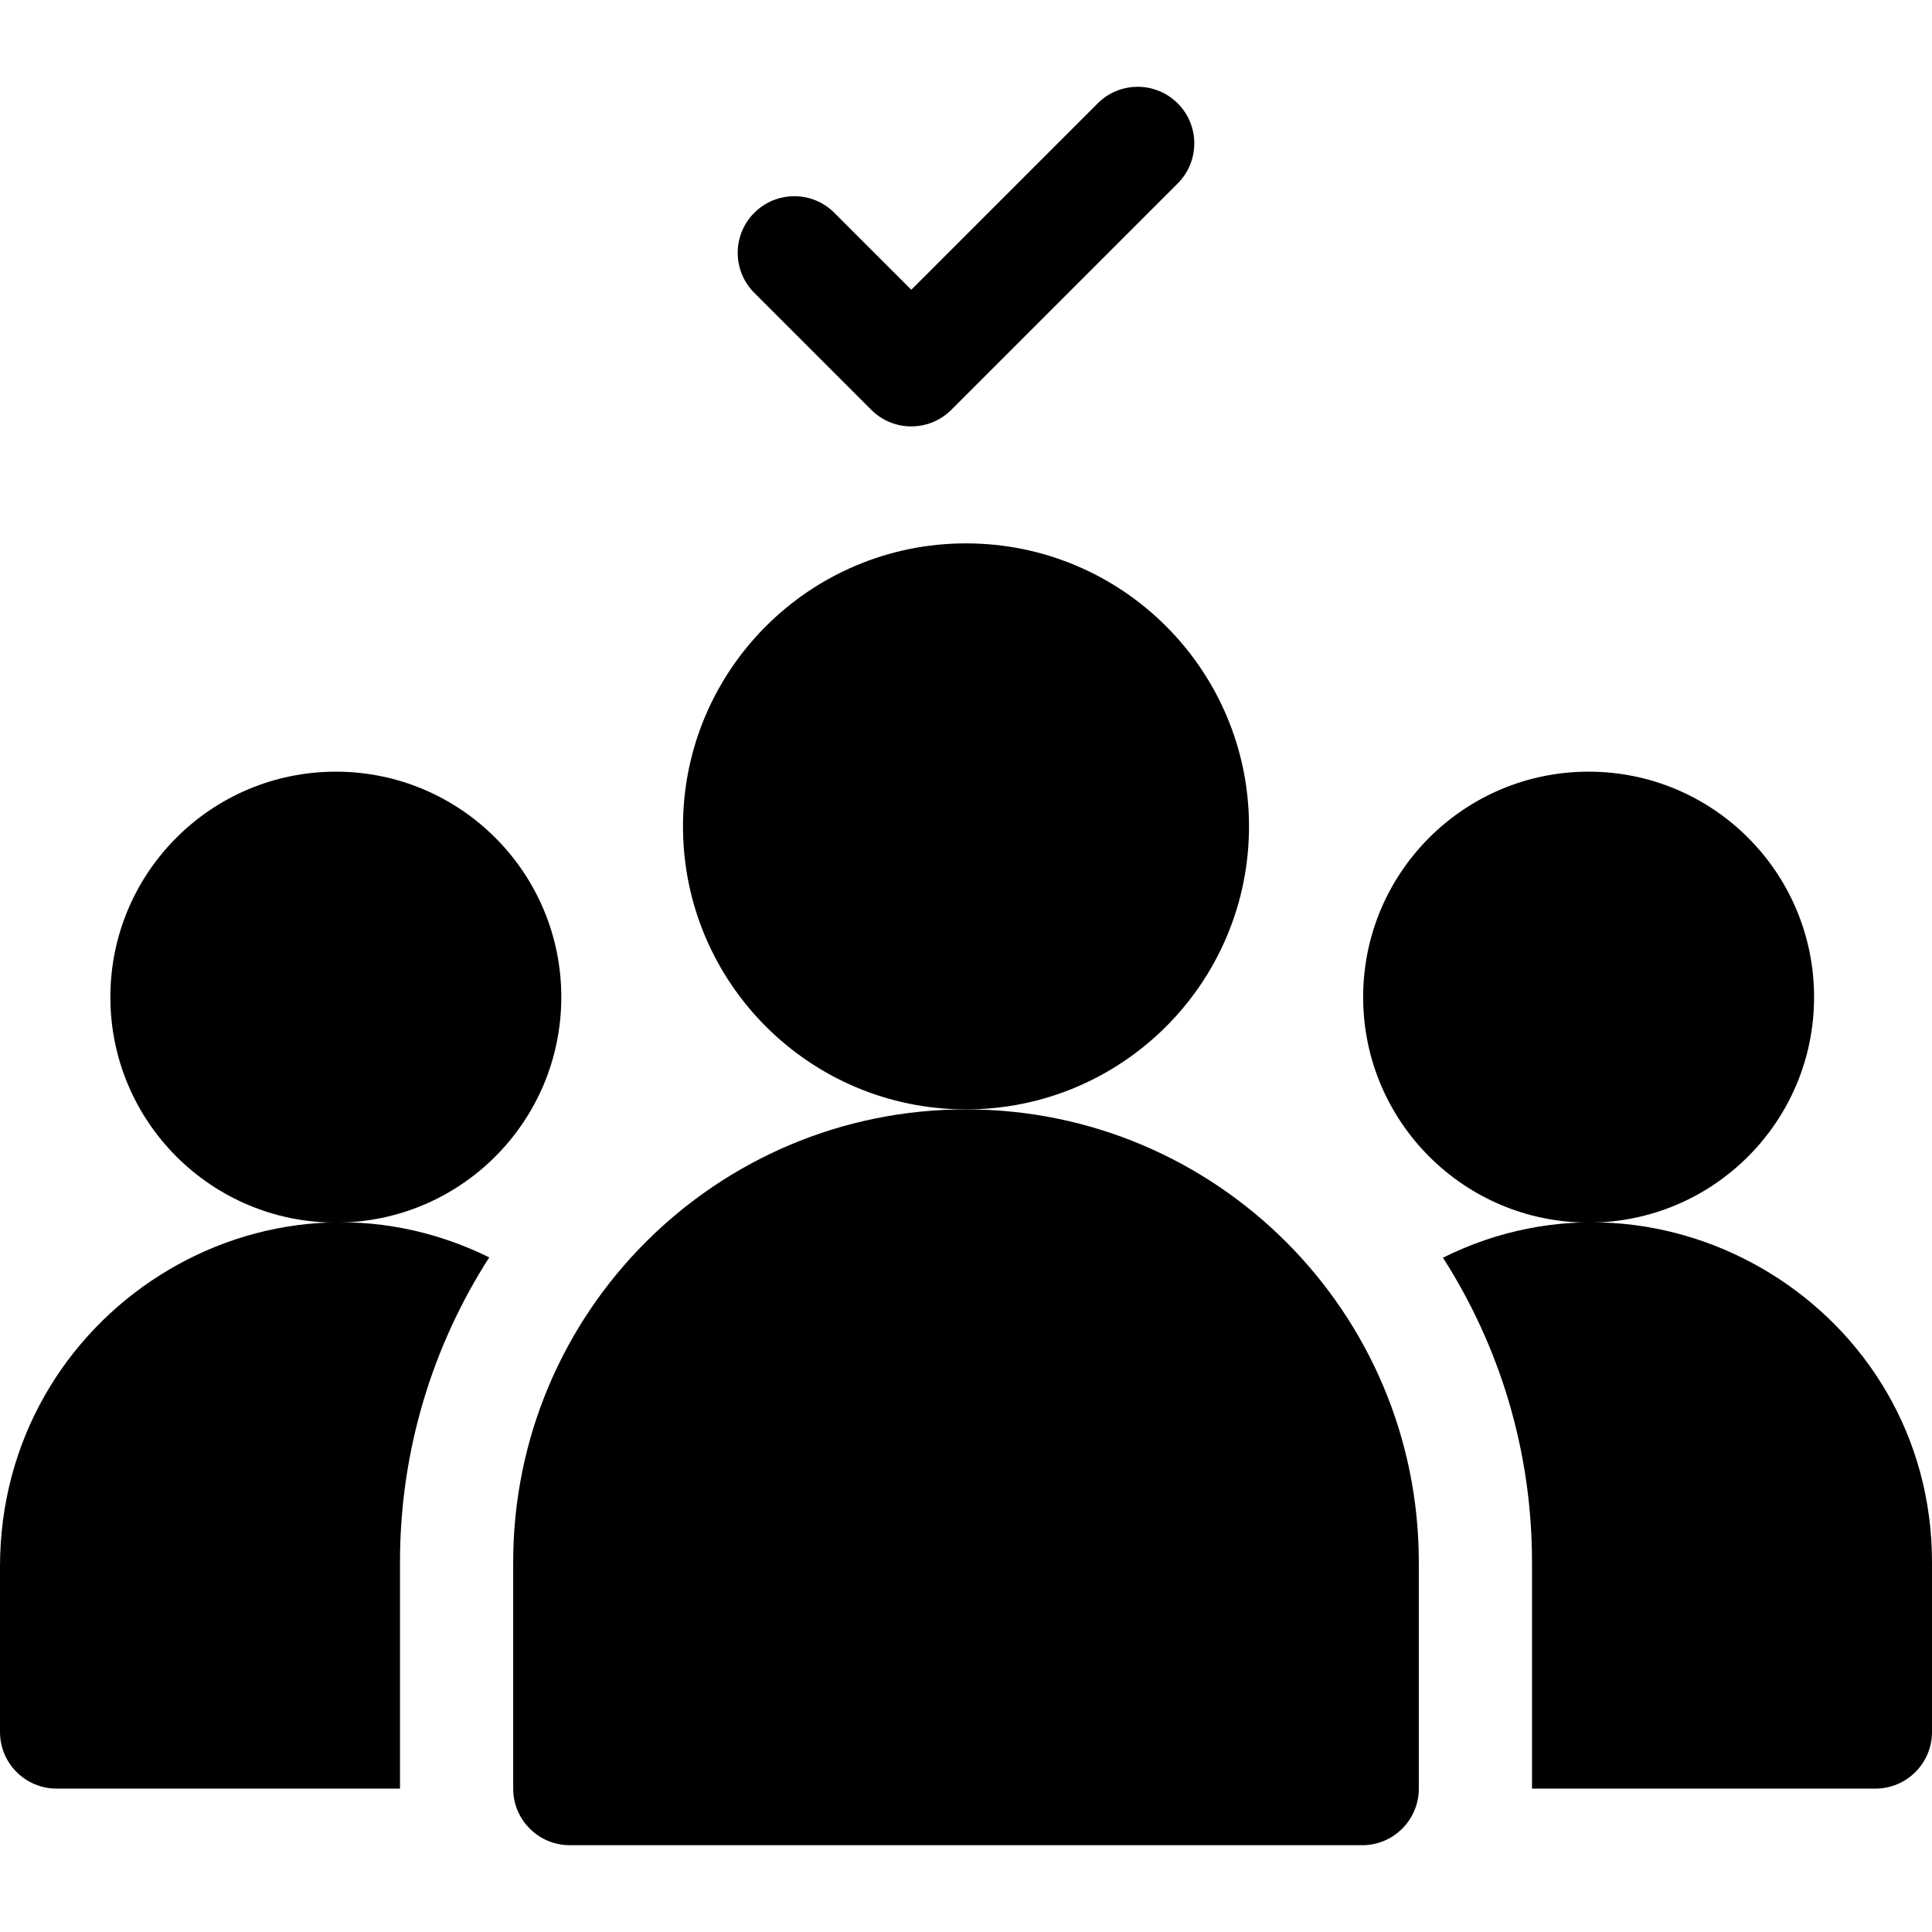
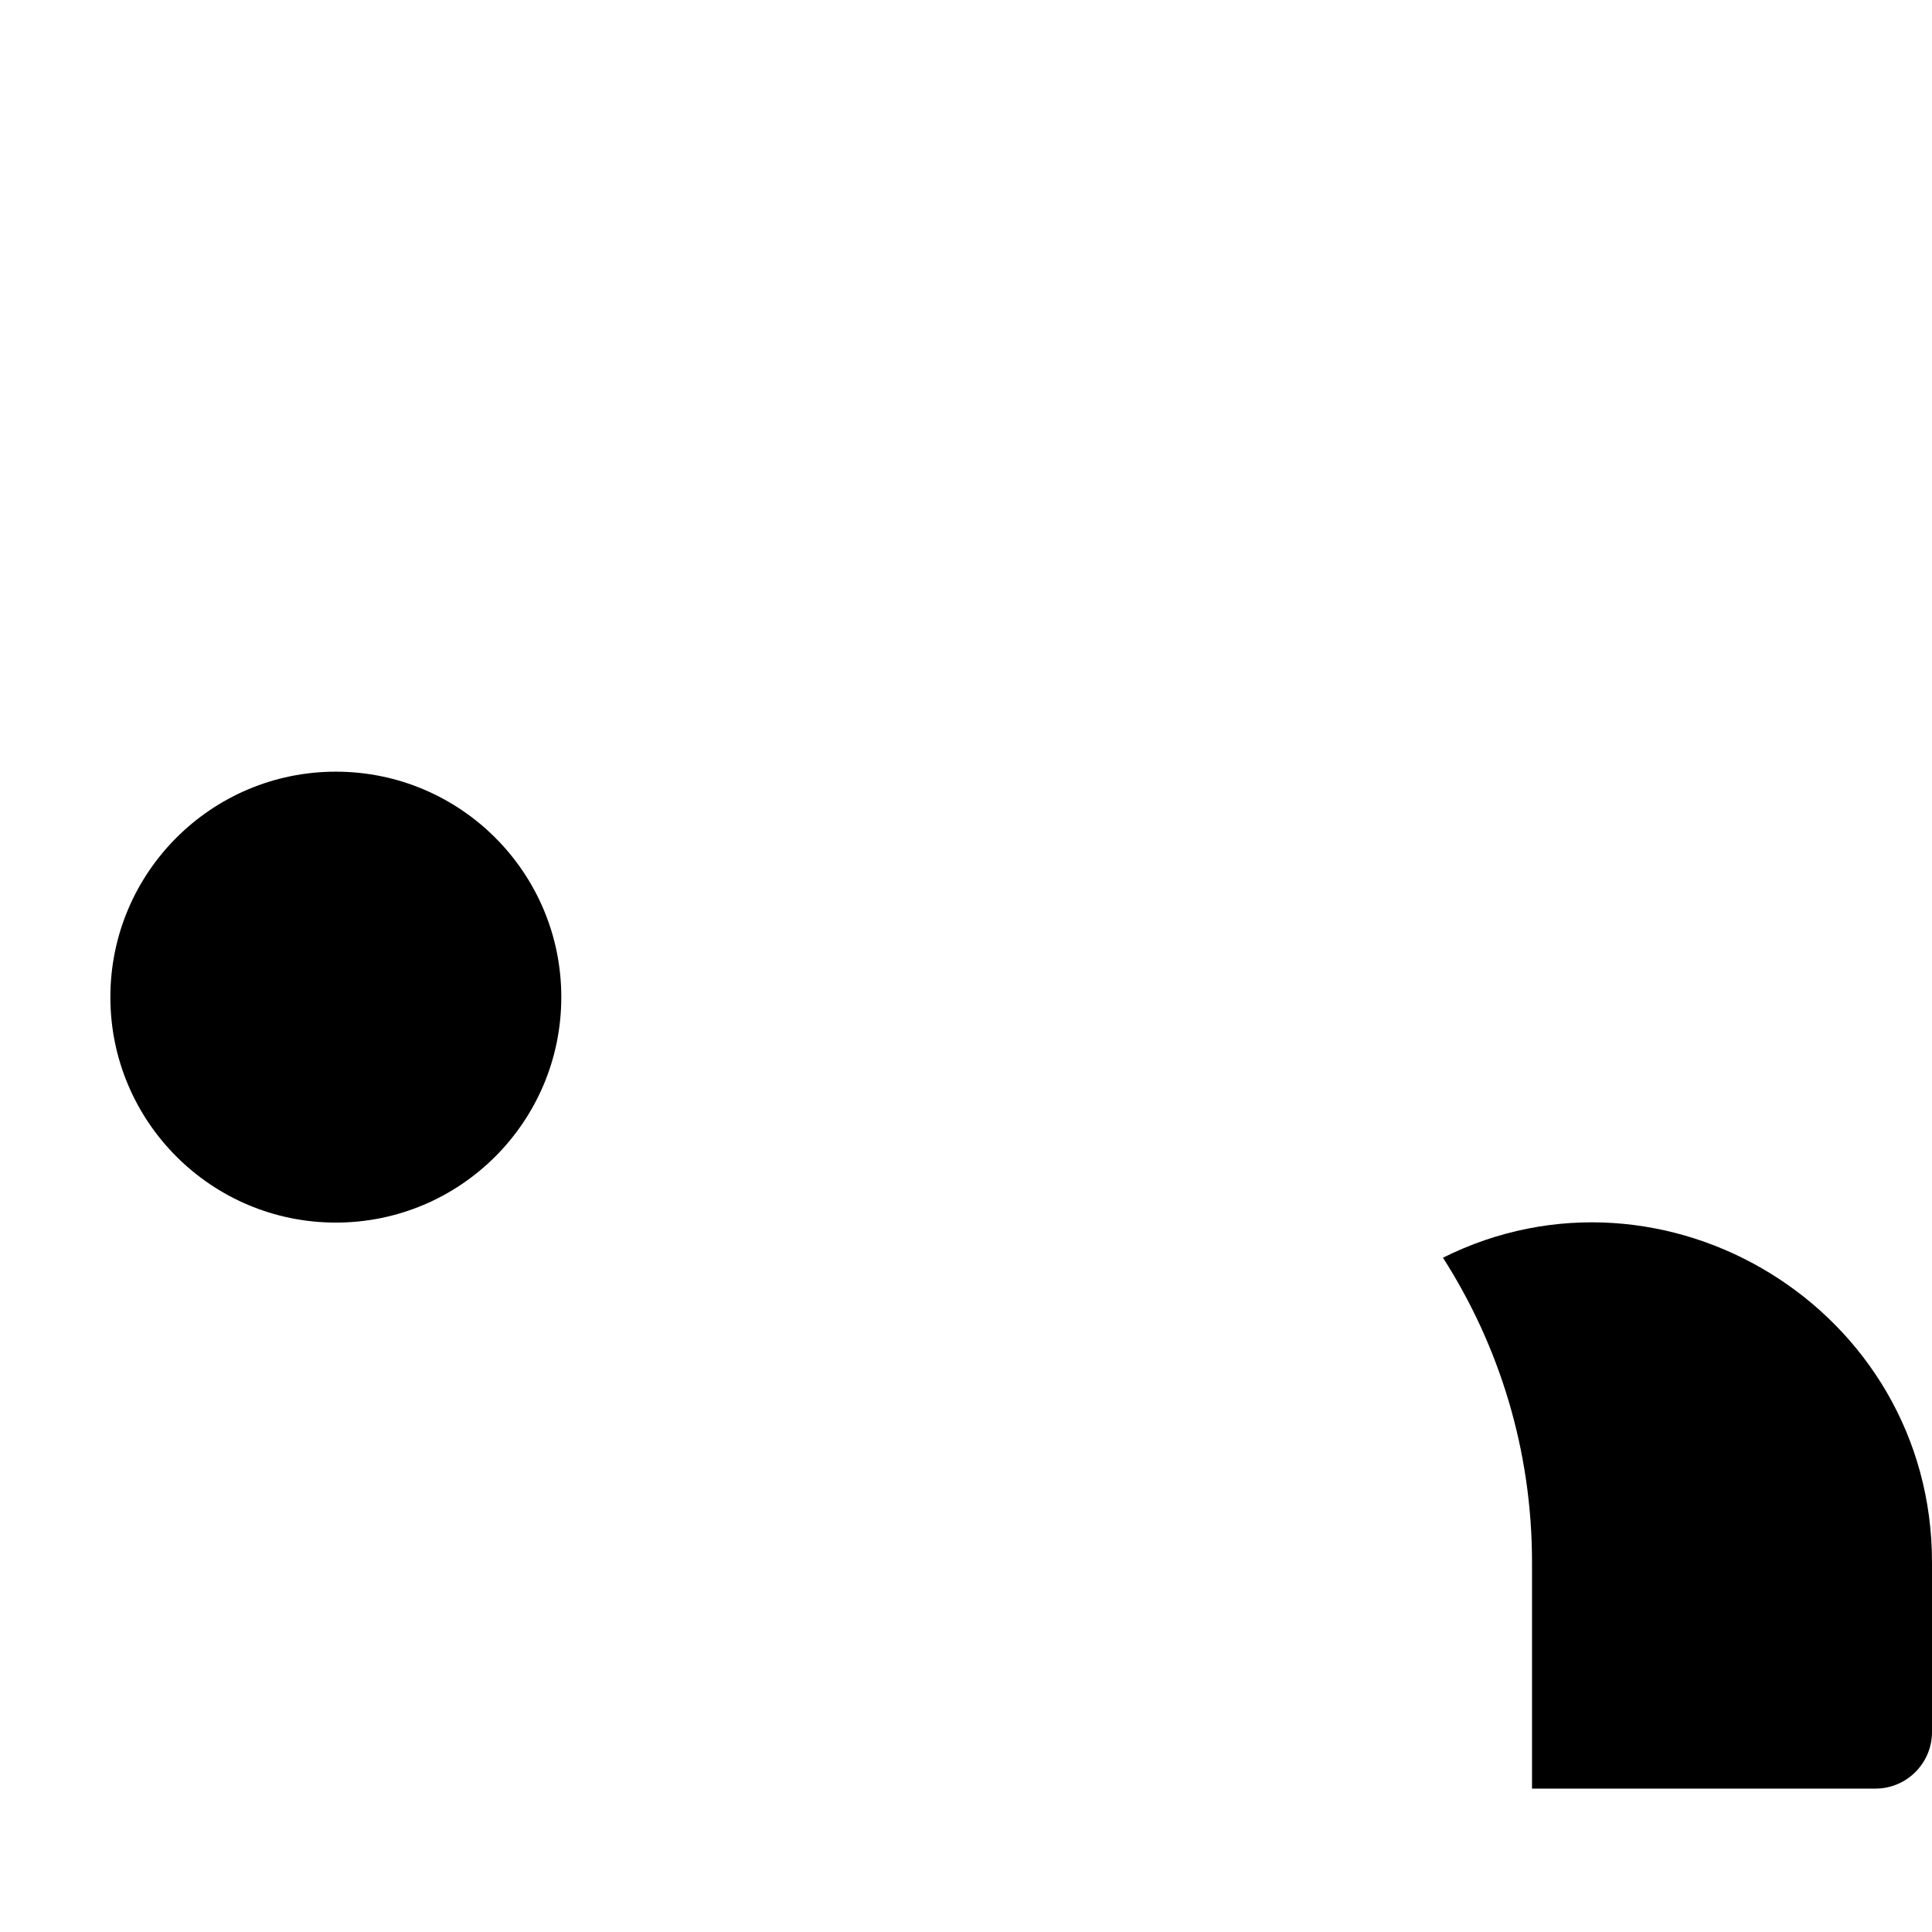
<svg xmlns="http://www.w3.org/2000/svg" id="Capa_1" enable-background="new 0 0 512 512" height="512" viewBox="0 0 512 512" width="512">
  <g>
    <circle cx="89" cy="264.25" r="59.75" />
-     <circle cx="421" cy="264.25" r="59.75" />
    <path d="m382.396 333.306c14.936 23.314 23.604 51.01 23.604 80.694v60h91c8.284 0 15-6.716 15-15v-45c0-67.001-70.768-110.046-129.604-80.694z" />
-     <path d="m0 415.148v43.852c0 8.284 6.716 15 15 15h91v-60c0-29.719 8.687-57.446 23.656-80.777-59.816-29.485-129.656 14.72-129.656 81.925z" />
-     <path d="m256 294c-66.274 0-120 53.726-120 120v60c0 8.284 6.716 15 15 15h210c8.284 0 15-6.716 15-15v-60c0-66.274-53.726-120-120-120z" />
-     <path d="m230.894 108.607c5.857 5.858 15.355 5.859 21.213 0l60-60c5.858-5.858 5.858-15.355 0-21.213-5.857-5.858-15.355-5.858-21.213 0l-49.394 49.393-20.394-20.393c-5.857-5.858-15.355-5.858-21.213 0s-5.858 15.355 0 21.213z" />
-     <circle cx="256" cy="219" r="75" />
  </g>
</svg>